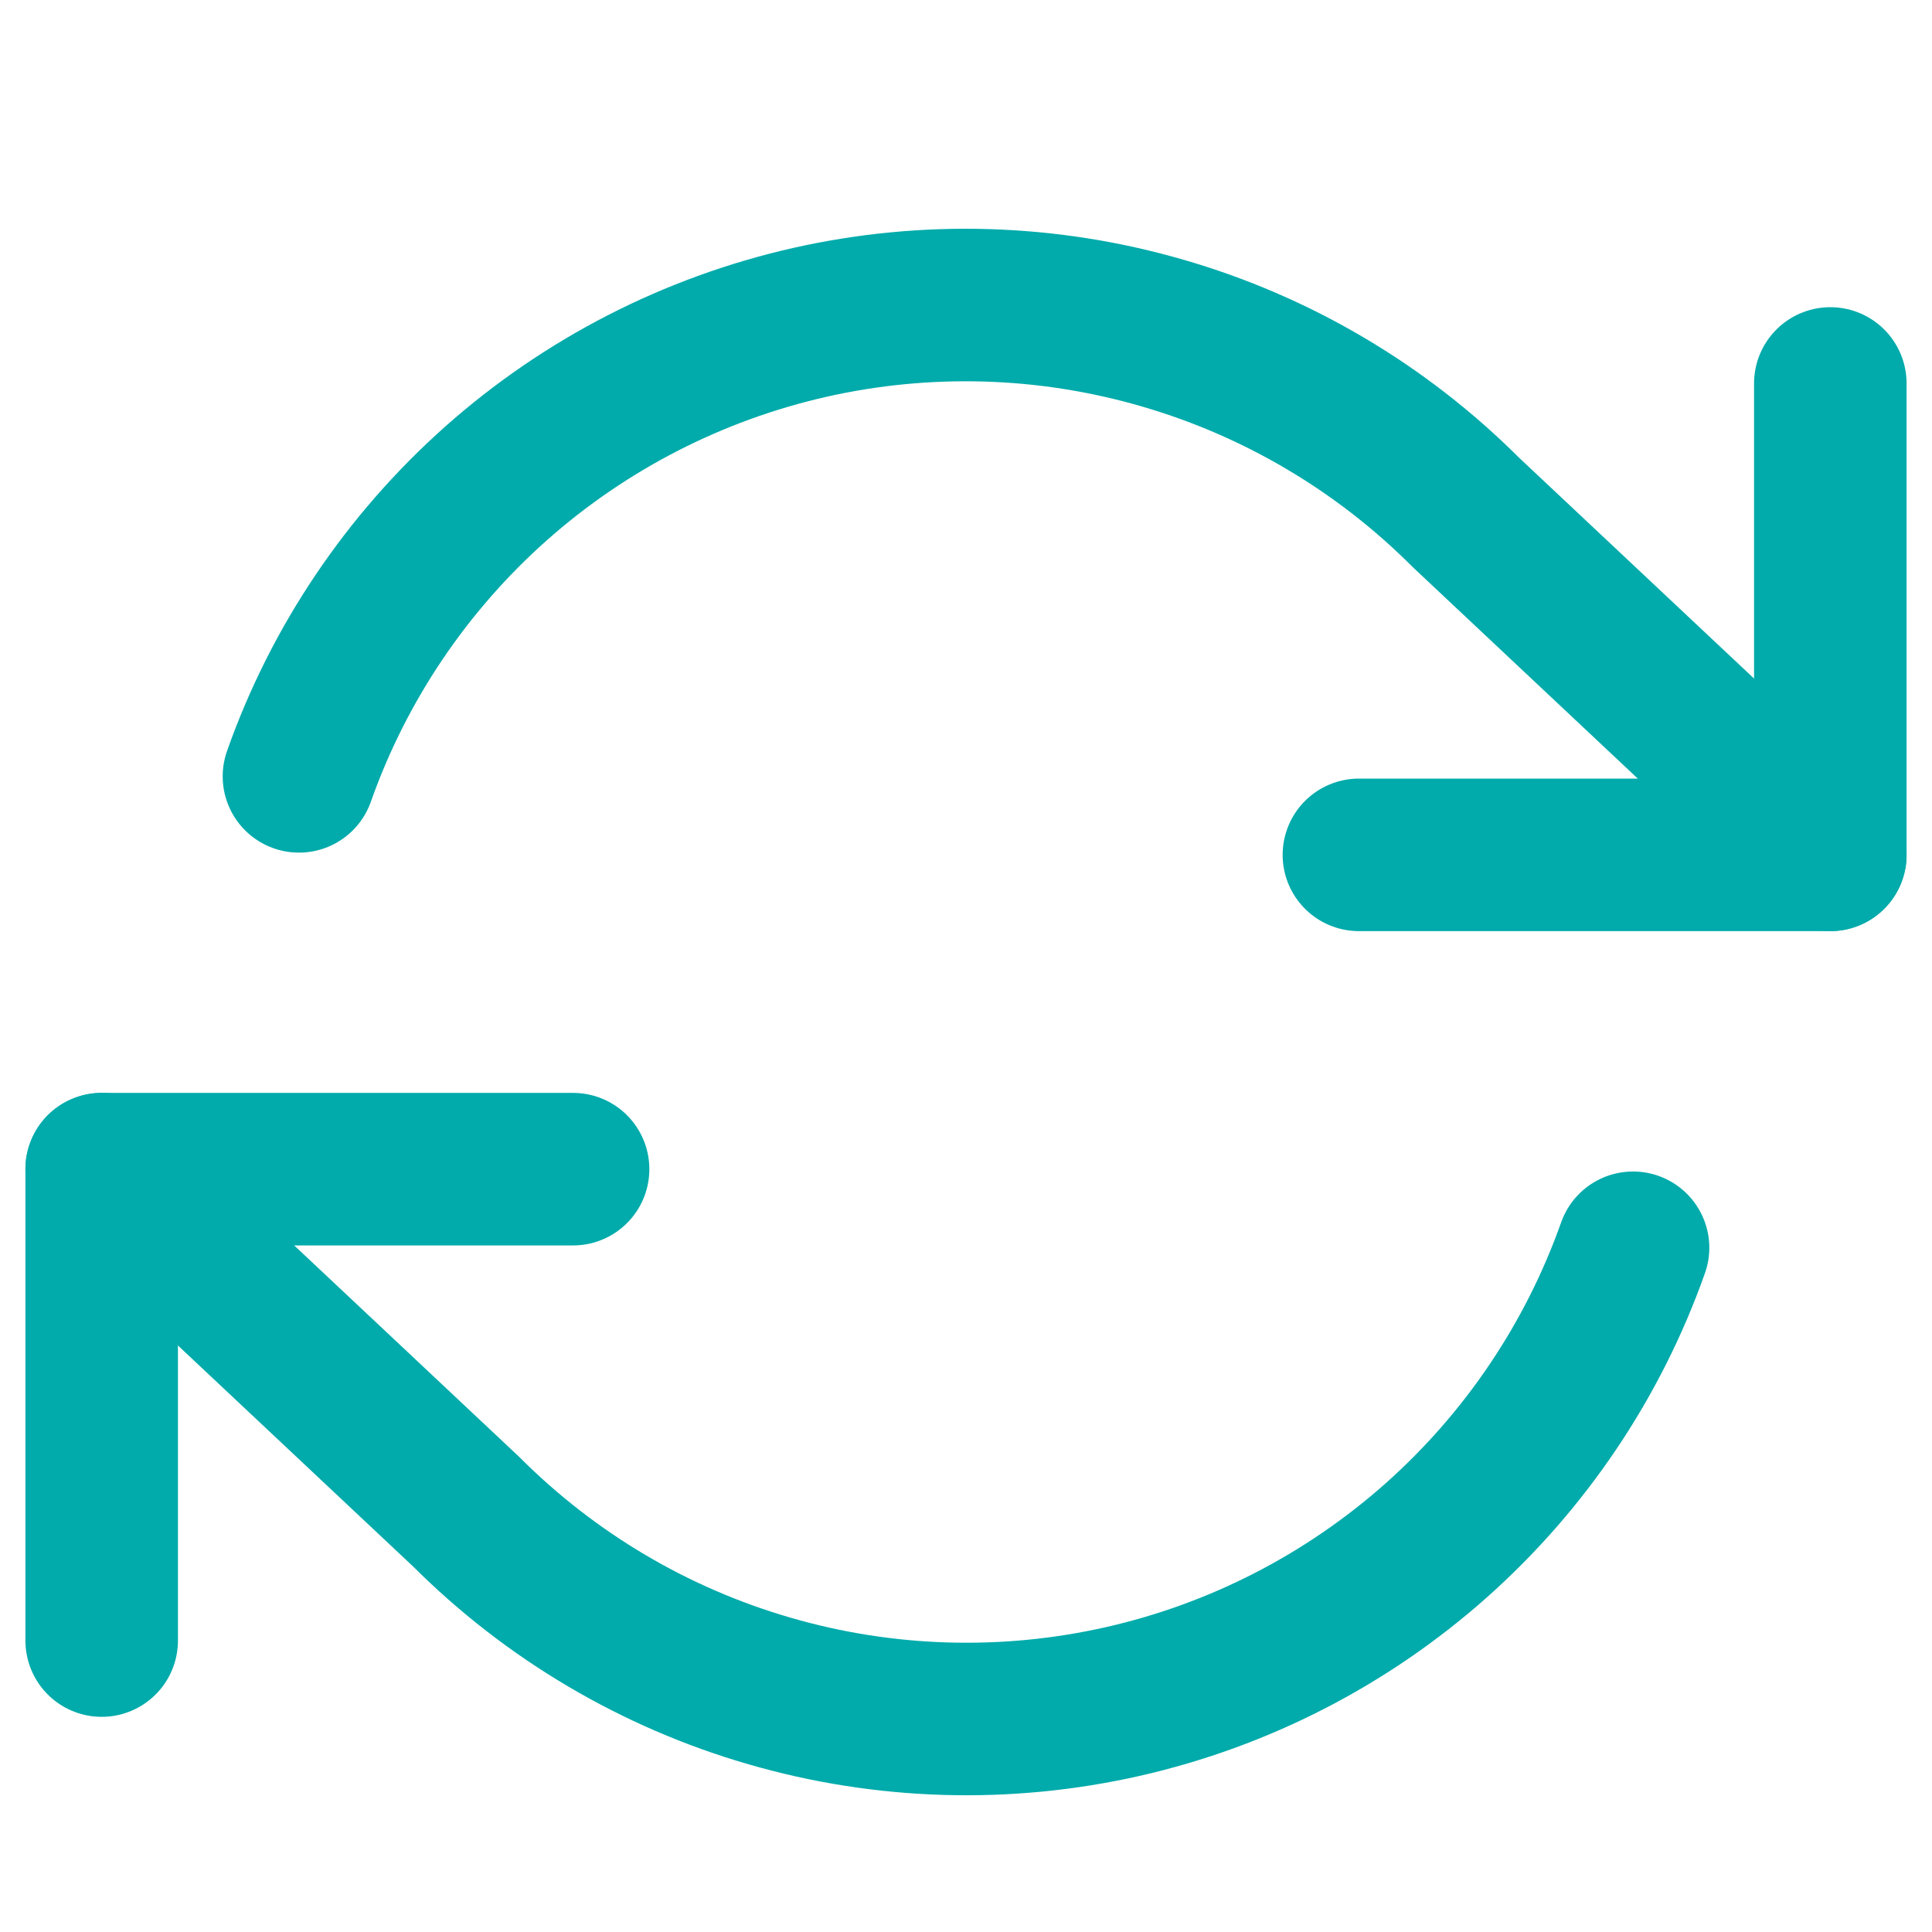
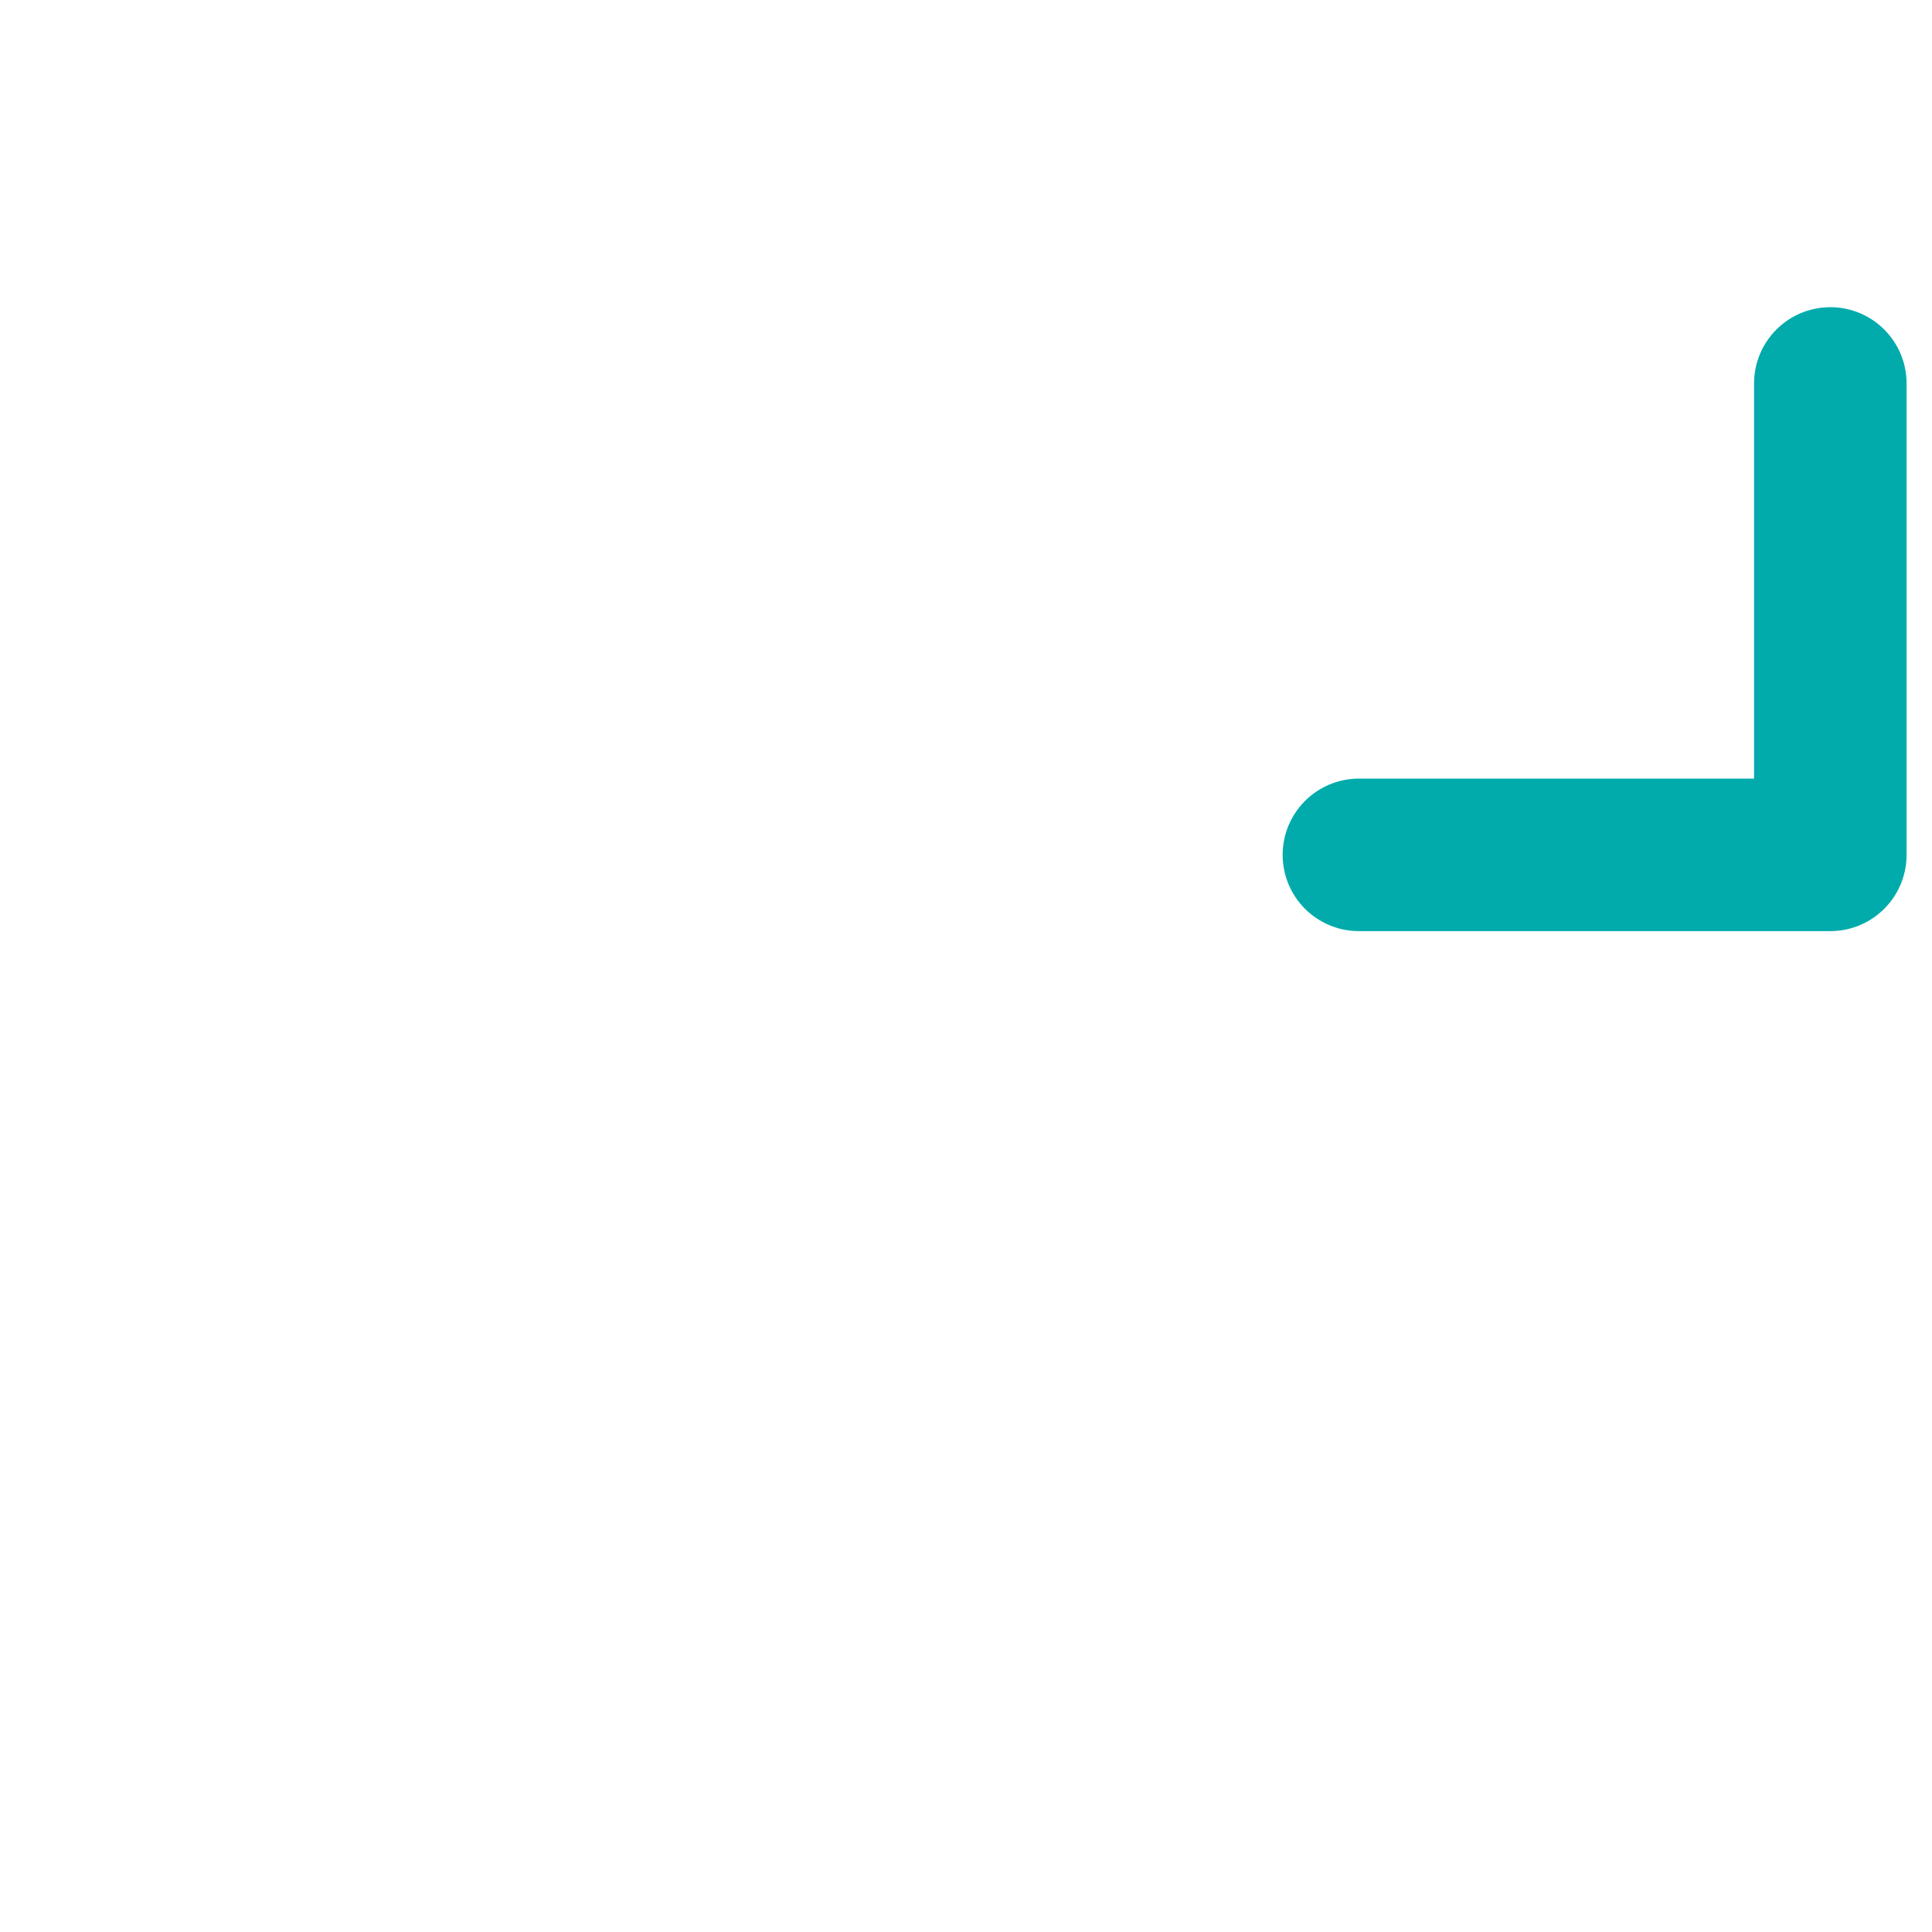
<svg xmlns="http://www.w3.org/2000/svg" width="19" height="19" viewBox="0 0 19 19" fill="none">
-   <rect width="19" height="19" fill="white" />
  <path d="M18 3.771V8.407H13.364" stroke="#01ABAB" stroke-width="1.5" stroke-linecap="round" stroke-linejoin="round" />
-   <path d="M1 16.134V11.498H5.636" stroke="#01ABAB" stroke-width="1.5" stroke-linecap="round" stroke-linejoin="round" />
-   <path d="M2.94 7.635C3.331 6.527 3.998 5.537 4.876 4.756C5.754 3.976 6.815 3.431 7.961 3.171C9.107 2.912 10.3 2.947 11.428 3.274C12.557 3.6 13.584 4.207 14.415 5.038L18 8.407M1 11.498L4.585 14.867C5.416 15.698 6.443 16.305 7.572 16.631C8.7 16.958 9.893 16.993 11.039 16.734C12.185 16.475 13.246 15.929 14.124 15.149C15.002 14.368 15.668 13.378 16.06 12.271" stroke="#01ABAB" stroke-width="1.5" stroke-linecap="round" stroke-linejoin="round" />
</svg>